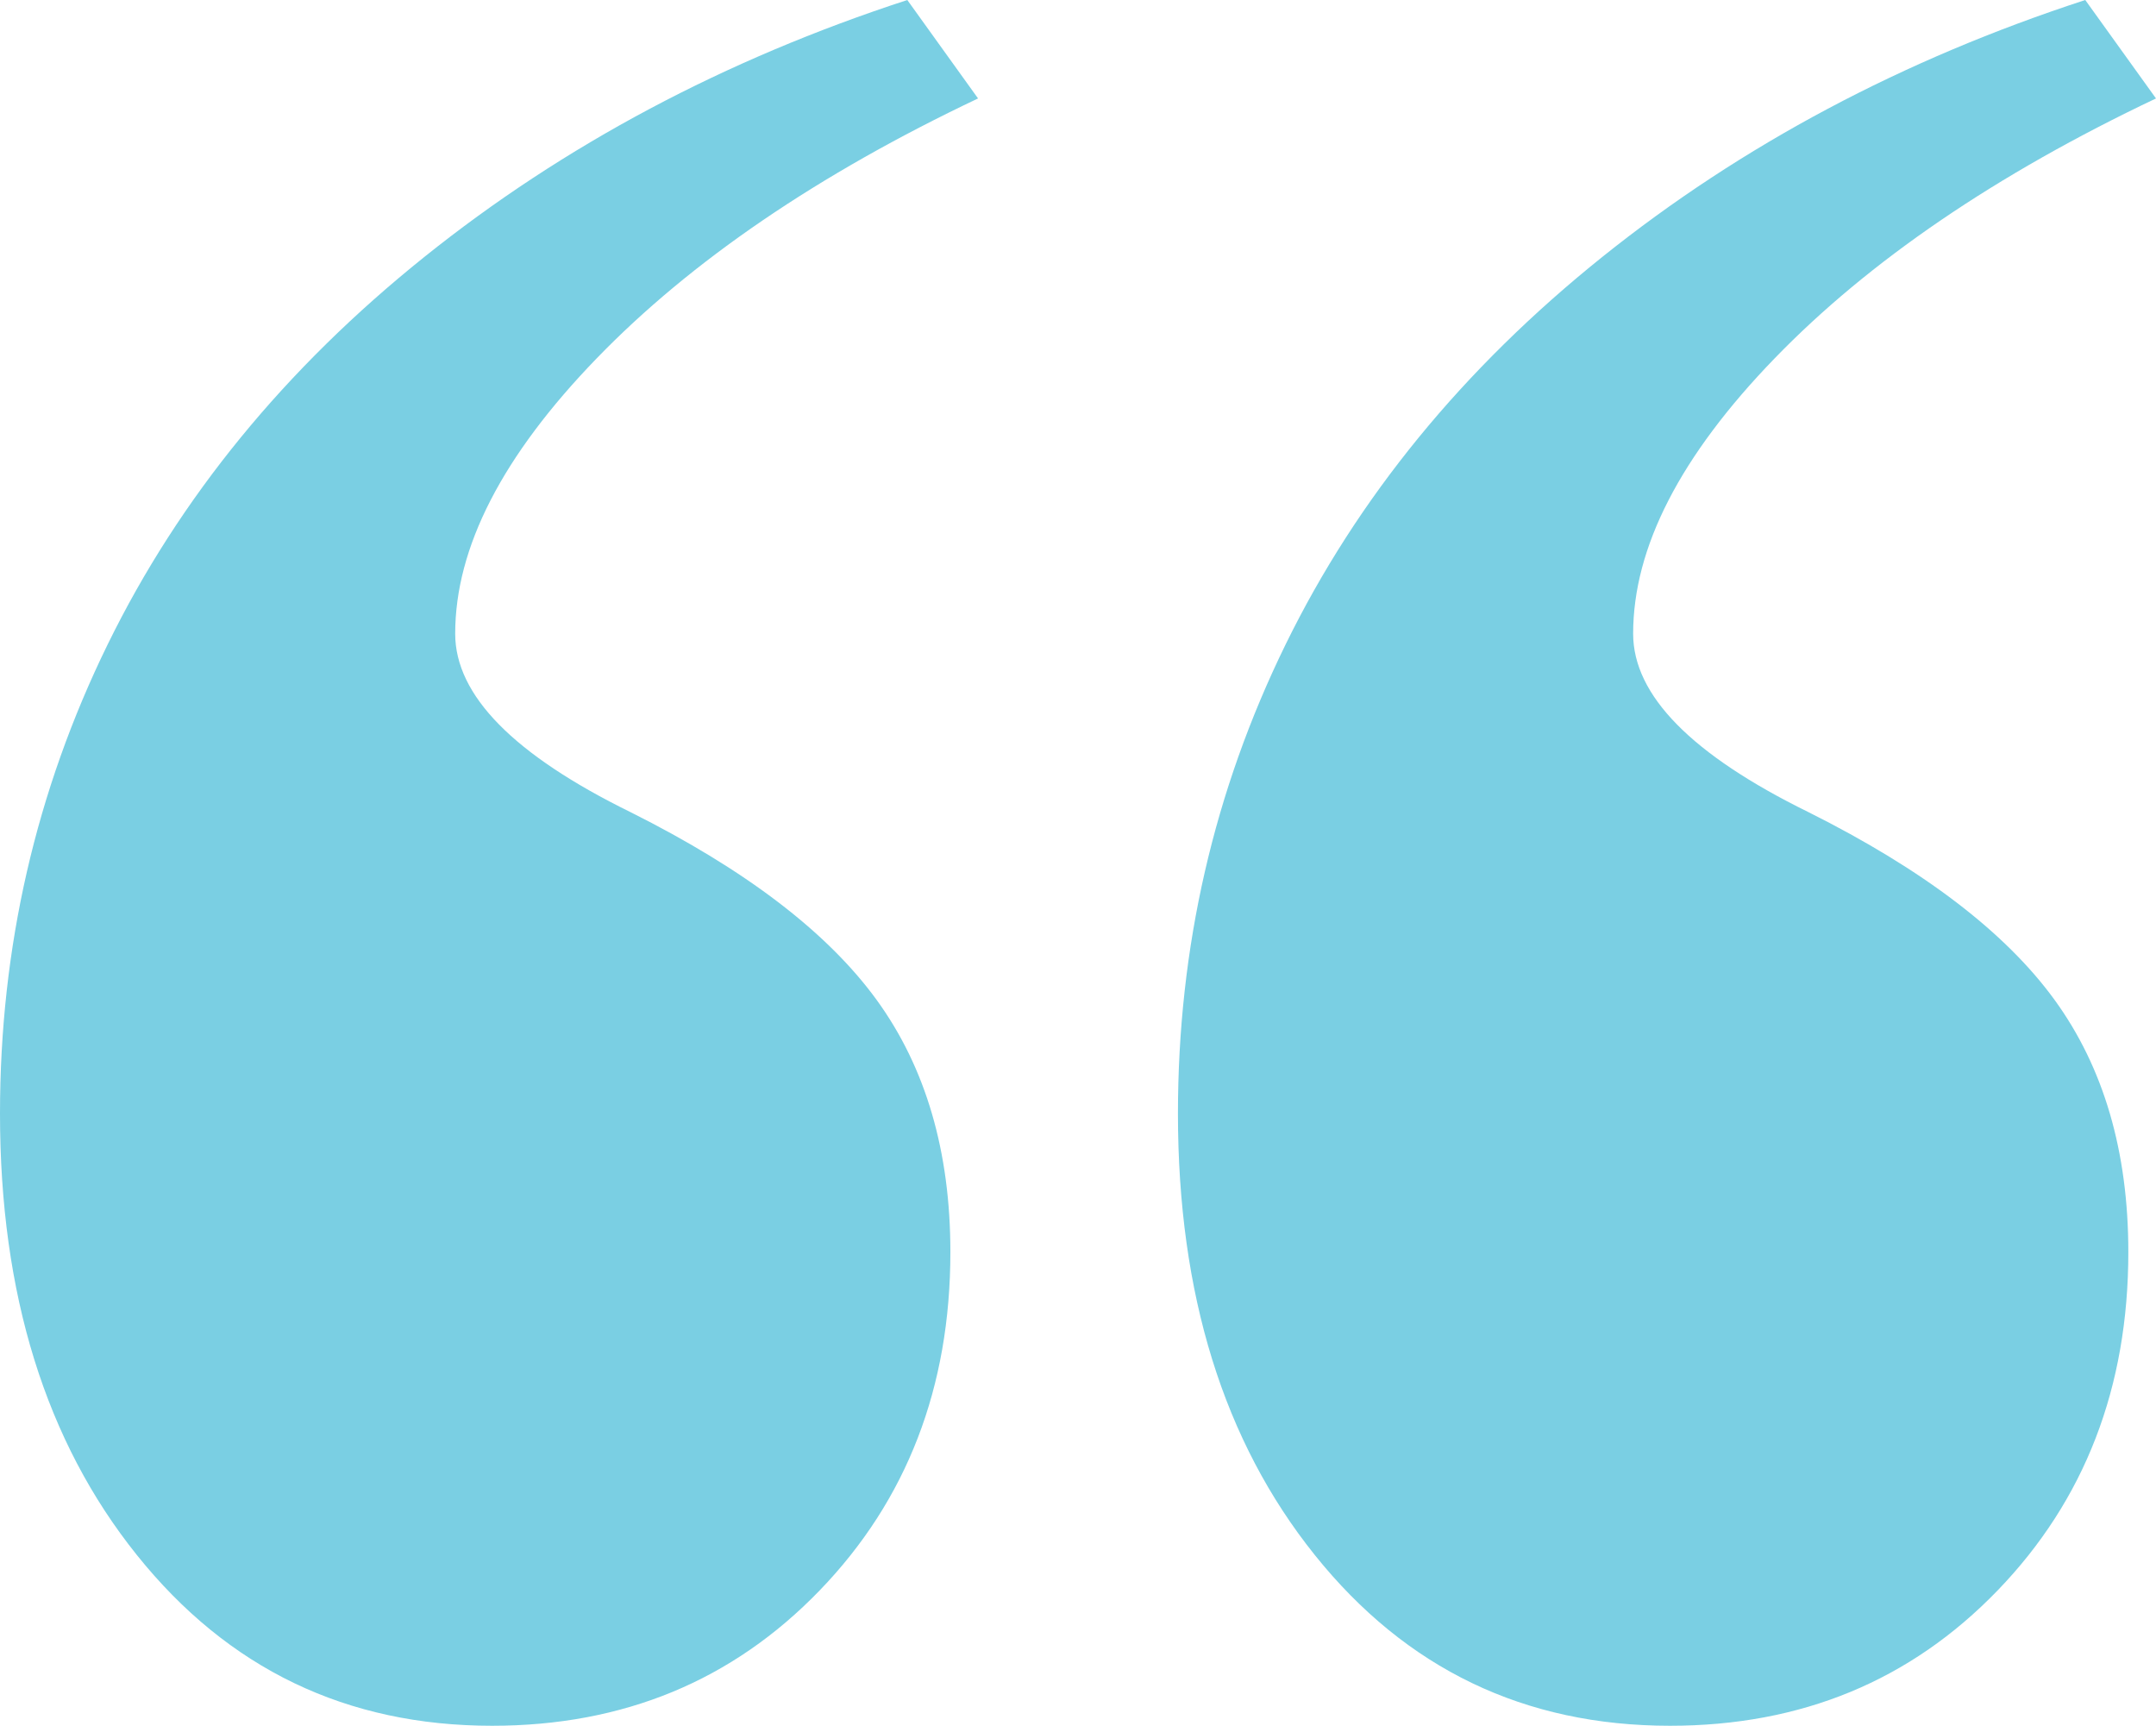
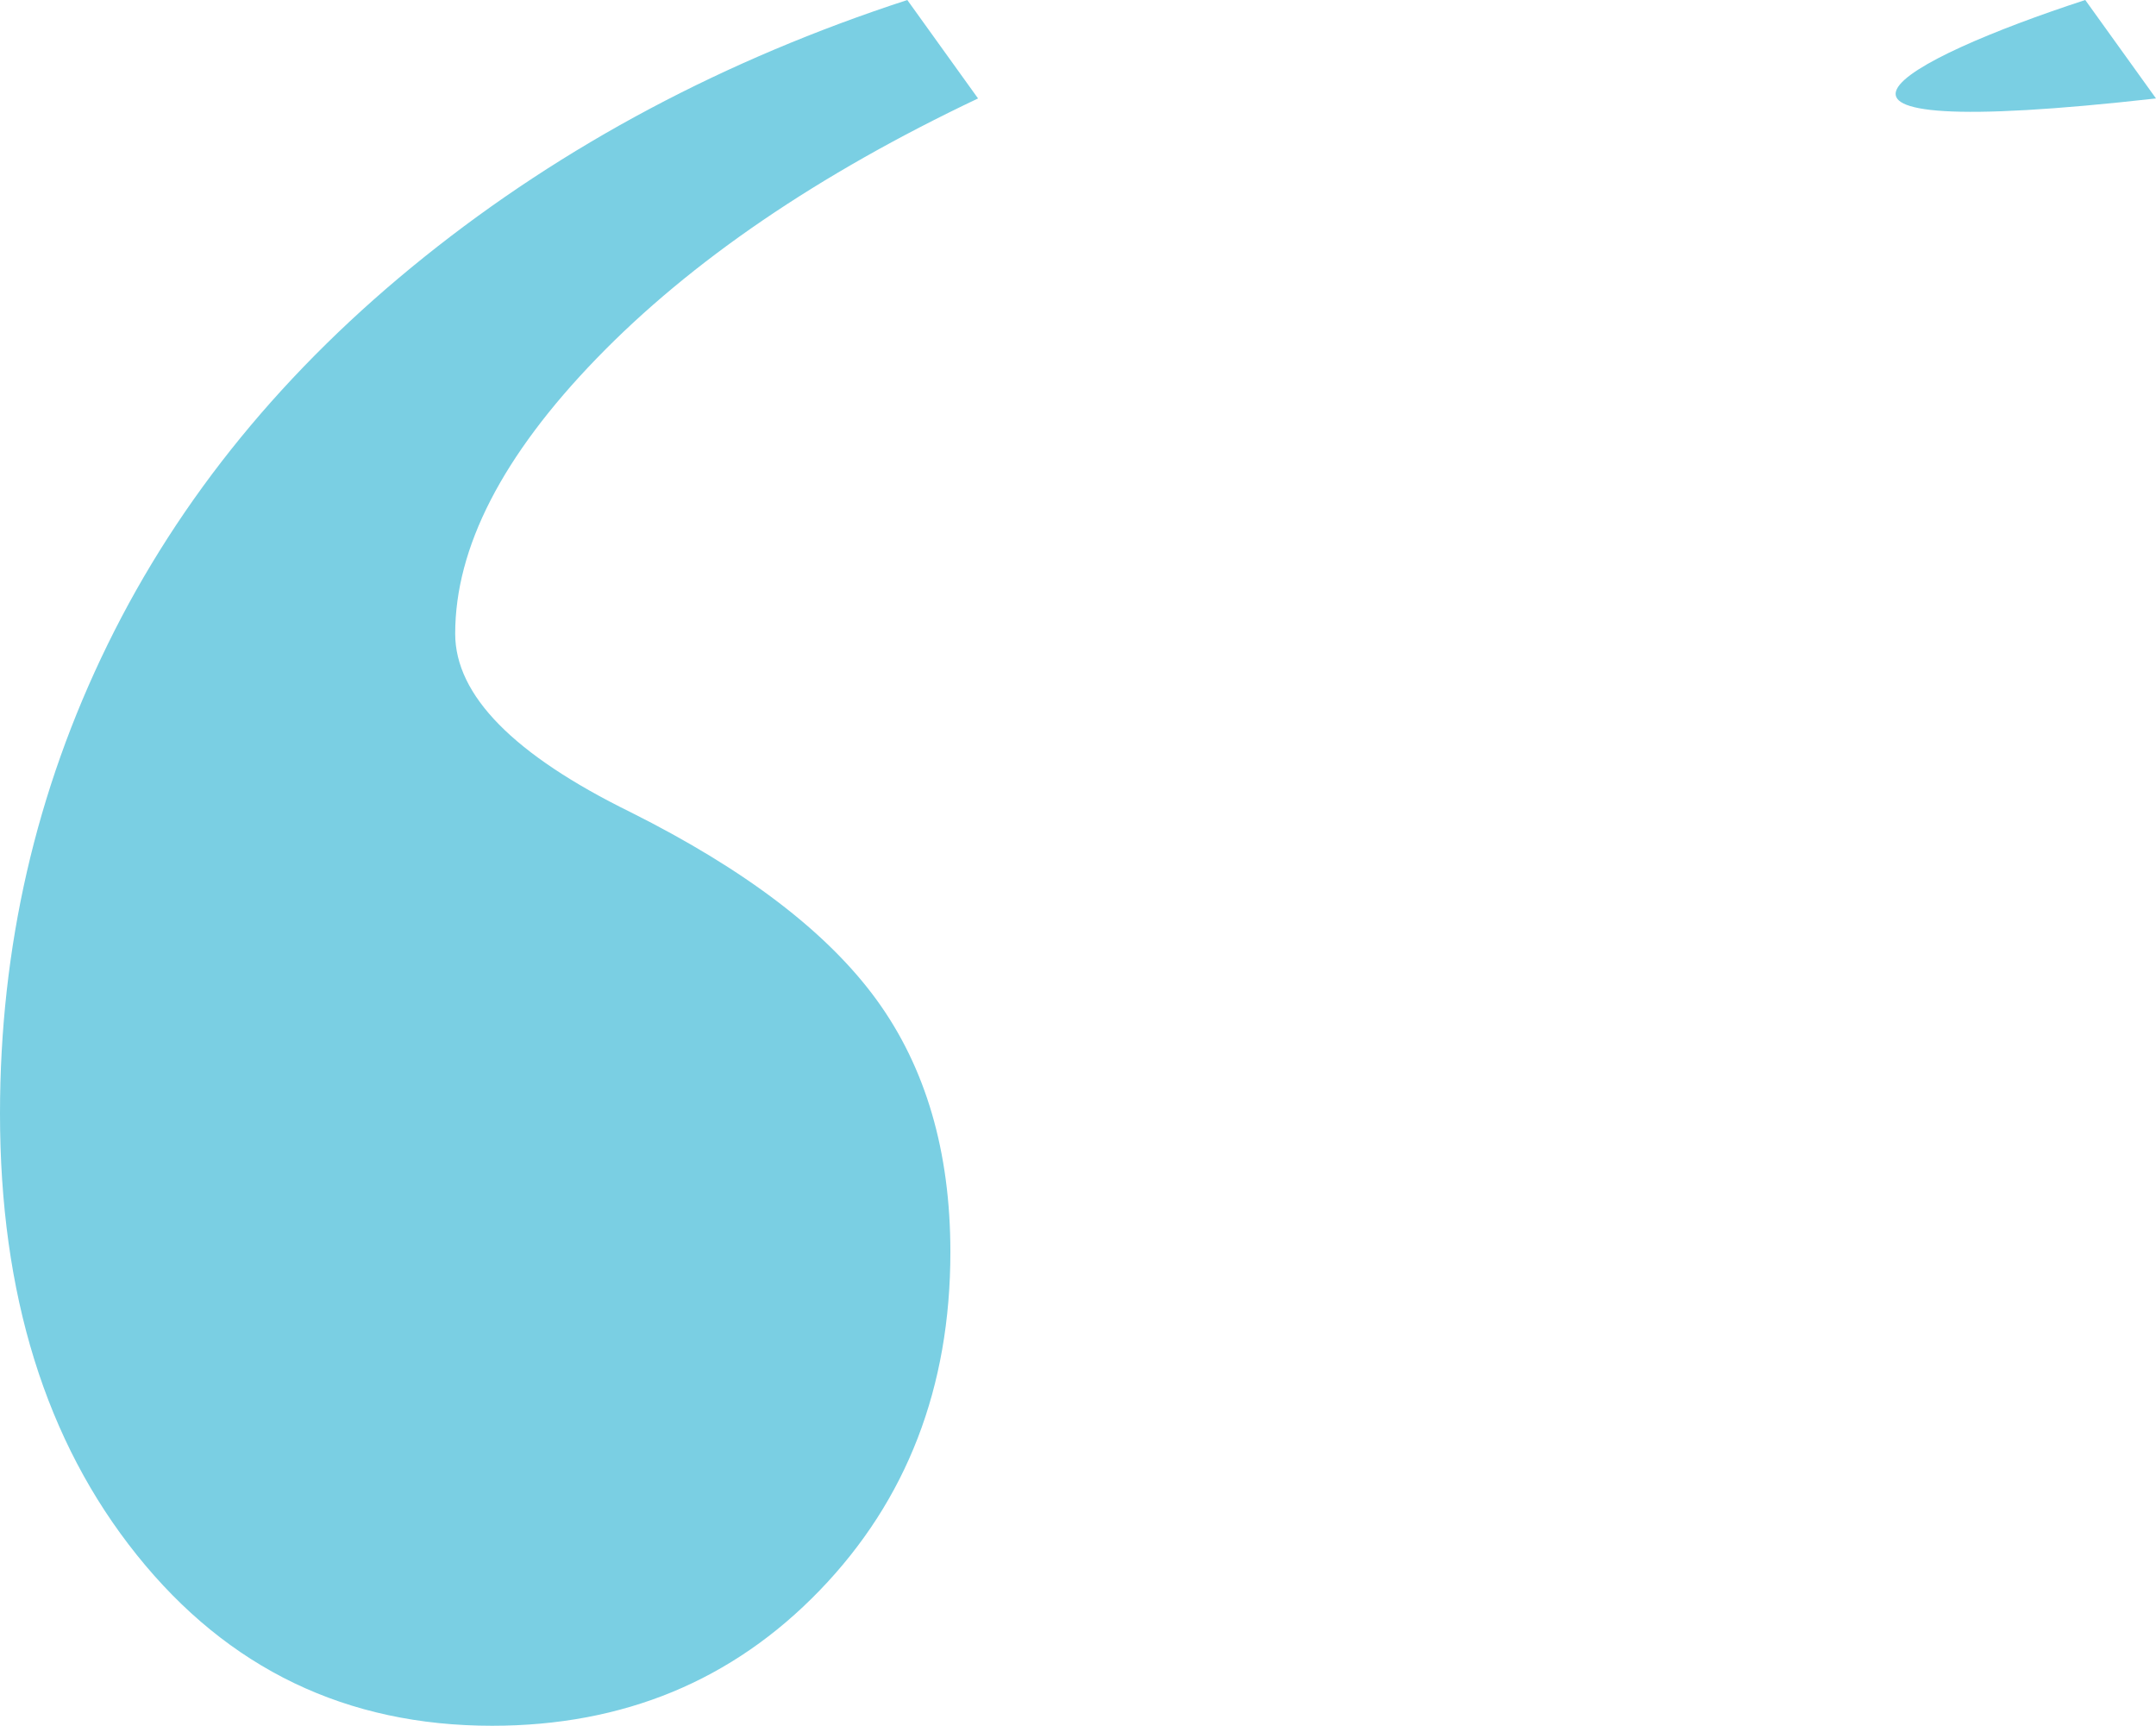
<svg xmlns="http://www.w3.org/2000/svg" id="Layer_1" data-name="Layer 1" viewBox="0 0 1000 800.29">
  <defs>
    <style>
      .cls-1 {
        fill: #7acfe3;
        stroke-width: 0px;
      }
    </style>
  </defs>
-   <path class="cls-1" d="m420.83,0l32.81,45.65c-74.18,35.19-133.16,75.38-176.89,120.54-43.75,45.18-65.62,87.73-65.62,127.68,0,28.53,27.11,56.13,81.31,82.74,53.25,26.64,91.3,55.64,114.13,87.02,22.82,31.38,34.24,70.39,34.24,116.98,0,62.77-20.22,115.08-60.63,156.92-40.43,41.86-91.07,62.76-151.92,62.76-67.54,0-122.46-26.39-164.77-79.17C21.15,668.33,0,600.1,0,516.41c0-77.03,16.63-149.54,49.93-217.55,33.28-67.98,82.25-127.9,146.94-179.75C261.53,67.29,336.17,27.59,420.83,0Zm546.36,0l32.81,45.65c-74.18,35.19-133.15,75.38-176.89,120.54-43.75,45.18-65.62,87.73-65.62,127.68,0,28.53,27.11,56.13,81.31,82.74,53.25,26.64,91.3,55.64,114.13,87.02,22.82,31.38,34.24,70.39,34.24,116.98,0,62.77-20.22,115.08-60.63,156.92-40.43,41.86-91.08,62.76-151.93,62.76-67.54,0-122.46-26.39-164.77-79.17-42.33-52.78-63.48-121.01-63.48-204.71,0-77.03,16.63-149.54,49.93-217.55,33.28-67.98,82.25-127.9,146.94-179.75C807.89,67.29,882.54,27.59,967.19,0Z" />
+   <path class="cls-1" d="m420.83,0l32.81,45.65c-74.18,35.19-133.16,75.38-176.89,120.54-43.75,45.18-65.62,87.73-65.62,127.68,0,28.53,27.11,56.13,81.31,82.74,53.25,26.64,91.3,55.64,114.13,87.02,22.82,31.38,34.24,70.39,34.24,116.98,0,62.77-20.22,115.08-60.63,156.92-40.43,41.86-91.07,62.76-151.92,62.76-67.54,0-122.46-26.39-164.77-79.17C21.15,668.33,0,600.1,0,516.41c0-77.03,16.63-149.54,49.93-217.55,33.28-67.98,82.25-127.9,146.94-179.75C261.53,67.29,336.17,27.59,420.83,0Zm546.36,0l32.81,45.65C807.89,67.29,882.54,27.59,967.19,0Z" />
</svg>